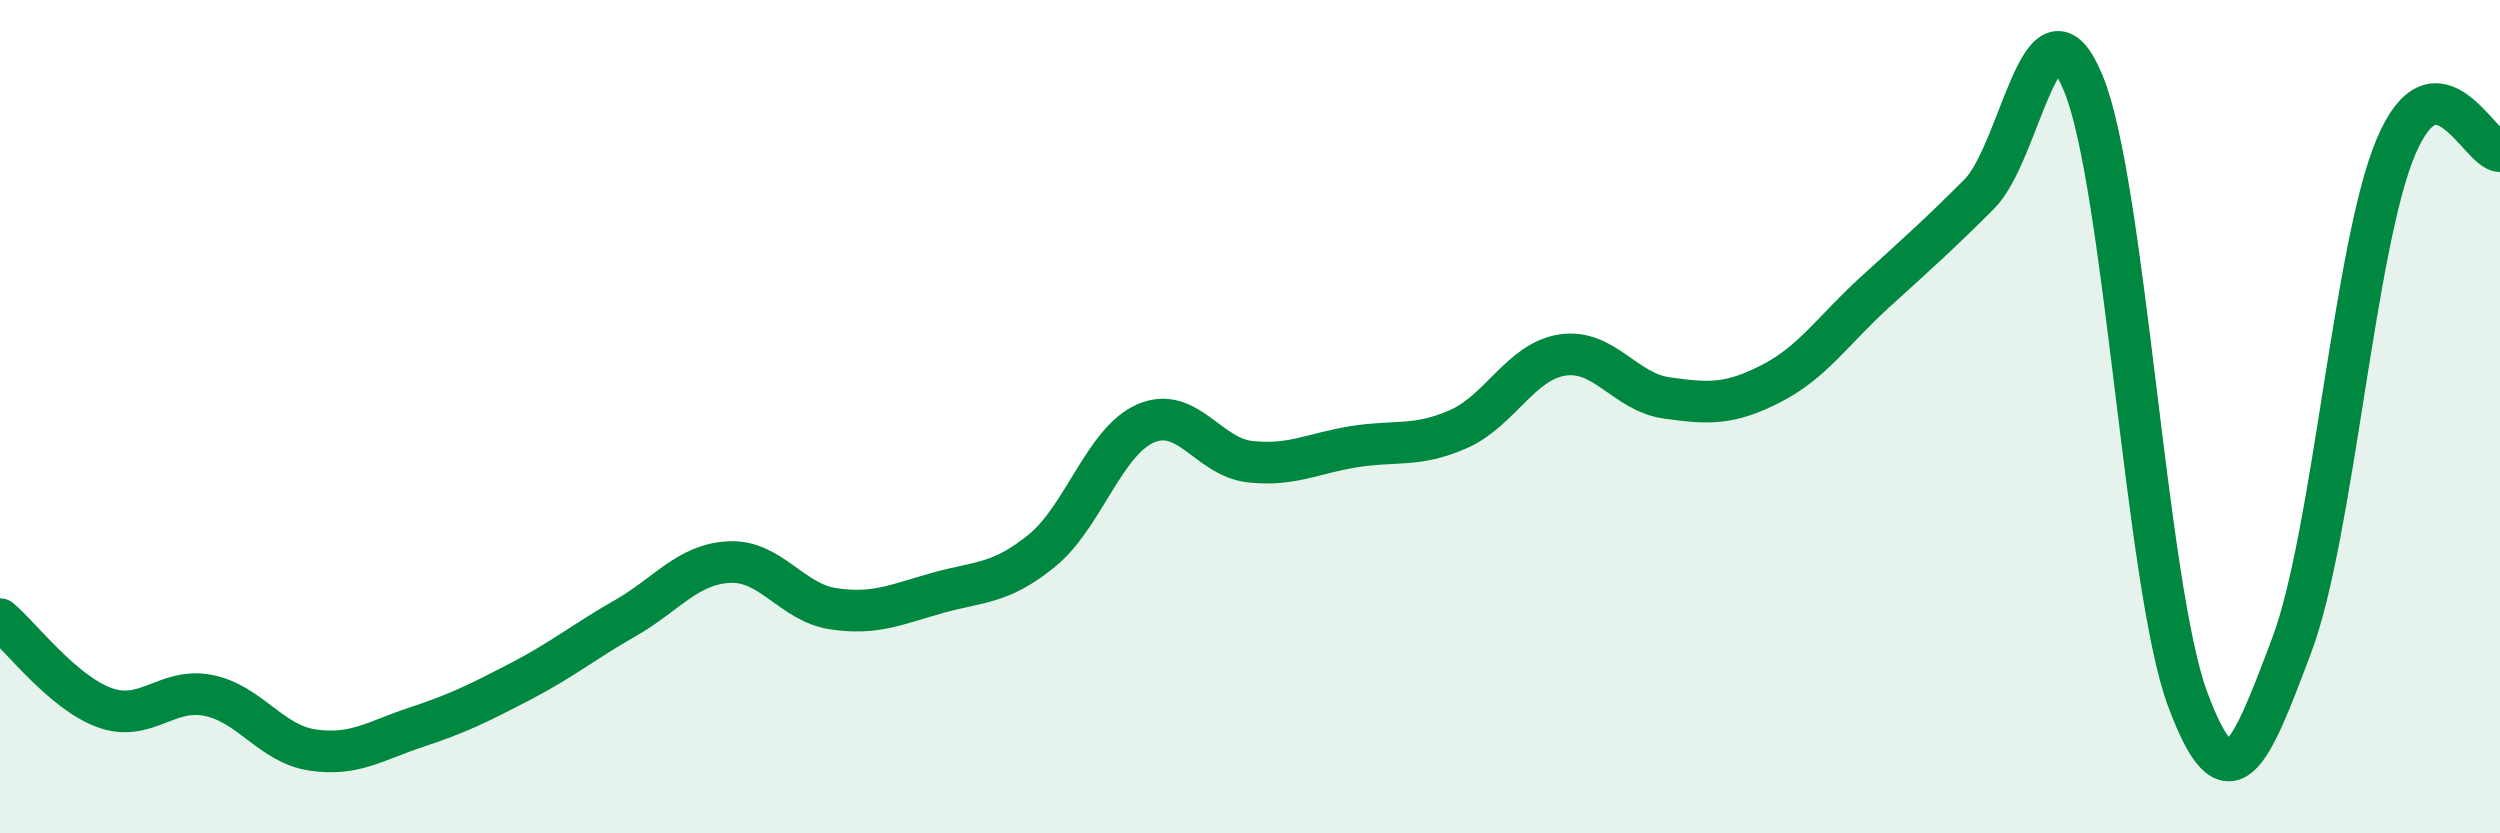
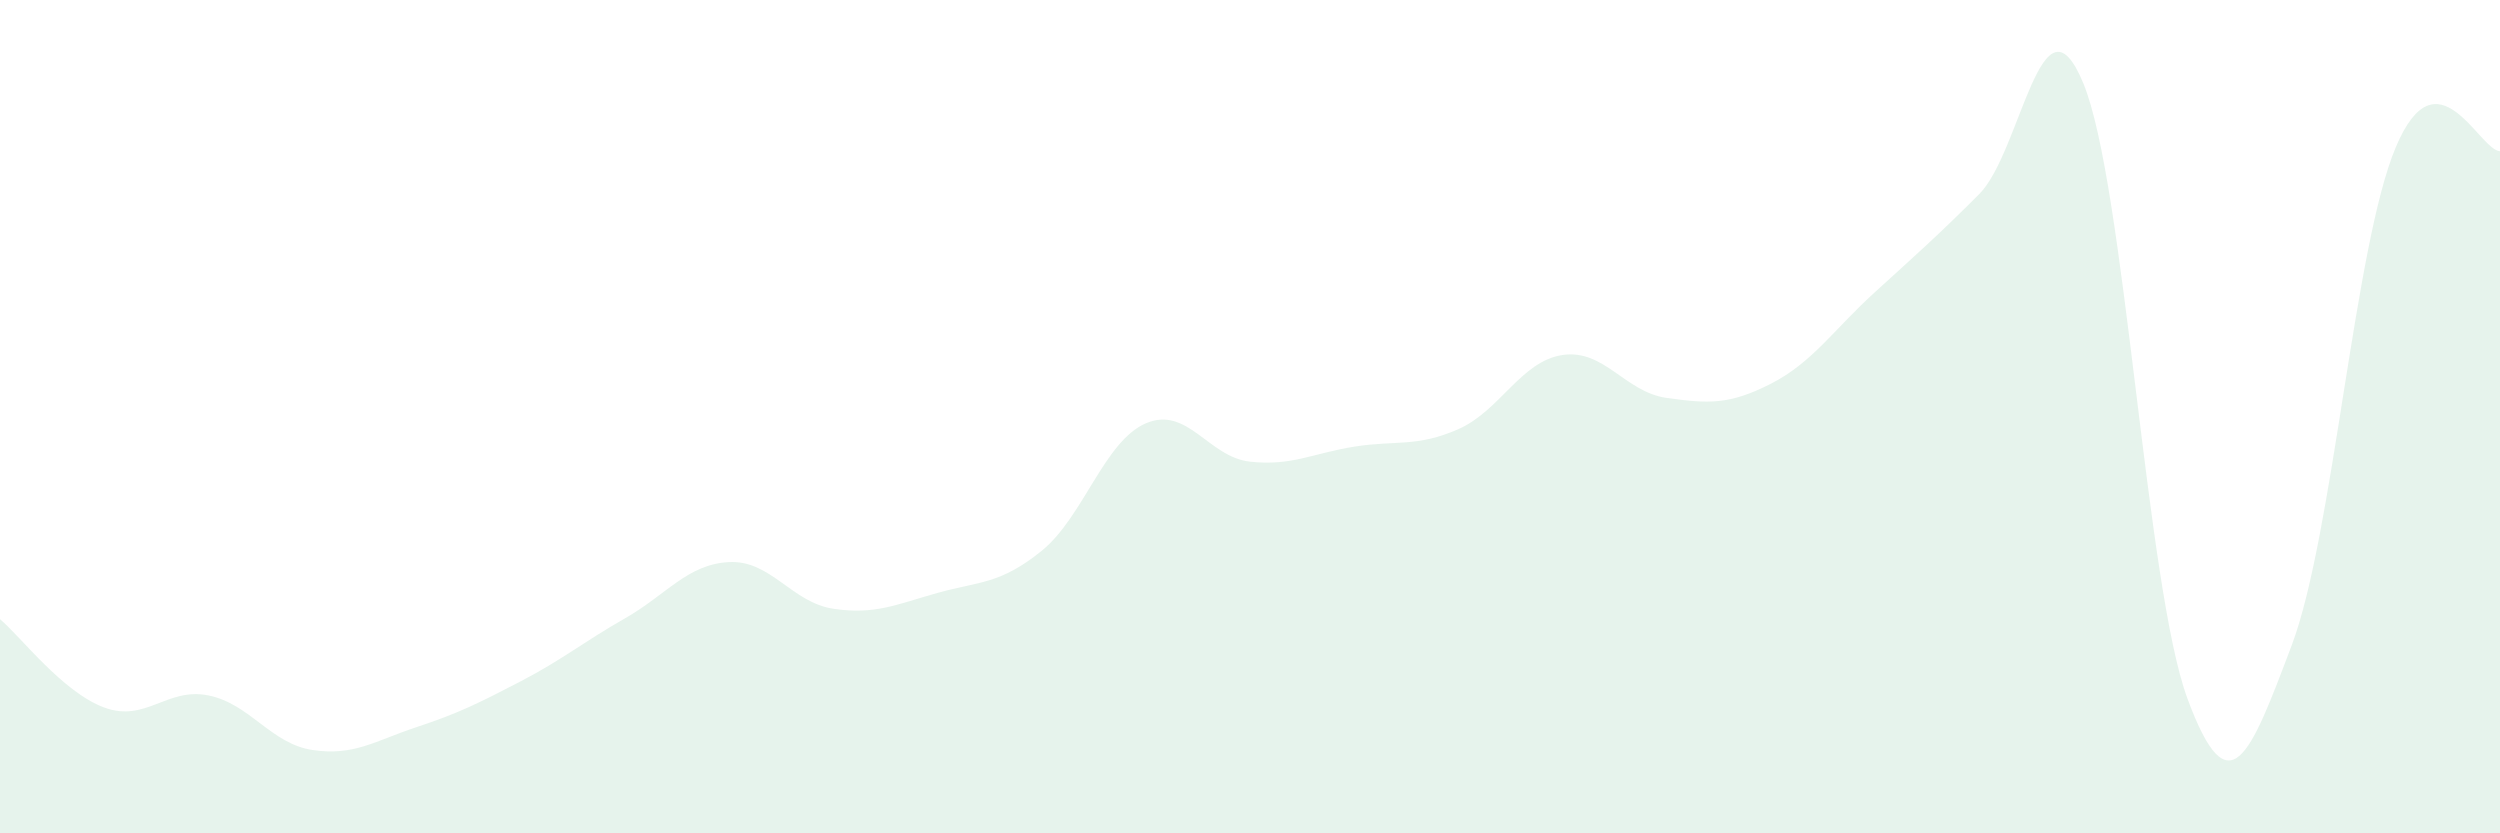
<svg xmlns="http://www.w3.org/2000/svg" width="60" height="20" viewBox="0 0 60 20">
  <path d="M 0,14.86 C 0.5,15.28 1.5,16.61 2.5,16.98 C 3.5,17.35 4,16.49 5,16.69 C 6,16.89 6.5,17.85 7.5,18 C 8.5,18.15 9,17.78 10,17.45 C 11,17.12 11.5,16.87 12.5,16.35 C 13.5,15.83 14,15.41 15,14.84 C 16,14.27 16.5,13.54 17.5,13.49 C 18.5,13.44 19,14.46 20,14.61 C 21,14.76 21.5,14.51 22.5,14.23 C 23.5,13.95 24,14.03 25,13.22 C 26,12.41 26.5,10.59 27.5,10.16 C 28.5,9.73 29,10.97 30,11.08 C 31,11.19 31.5,10.88 32.5,10.72 C 33.5,10.56 34,10.74 35,10.3 C 36,9.86 36.5,8.67 37.5,8.52 C 38.5,8.37 39,9.41 40,9.55 C 41,9.69 41.5,9.72 42.5,9.21 C 43.5,8.7 44,7.92 45,7.01 C 46,6.1 46.5,5.66 47.5,4.66 C 48.5,3.66 49,-0.42 50,2 C 51,4.42 51.5,14.07 52.5,16.77 C 53.5,19.47 54,18.14 55,15.49 C 56,12.84 56.5,5.9 57.5,3.53 C 58.5,1.16 59.5,3.61 60,3.63L60 20L0 20Z" fill="#008740" opacity="0.1" stroke-linecap="round" stroke-linejoin="round" />
-   <path d="M 0,14.86 C 0.5,15.28 1.5,16.61 2.5,16.98 C 3.5,17.35 4,16.49 5,16.69 C 6,16.89 6.5,17.85 7.5,18 C 8.5,18.15 9,17.78 10,17.45 C 11,17.12 11.5,16.87 12.5,16.35 C 13.5,15.83 14,15.41 15,14.84 C 16,14.27 16.5,13.54 17.5,13.49 C 18.5,13.44 19,14.46 20,14.61 C 21,14.76 21.5,14.51 22.5,14.23 C 23.5,13.95 24,14.03 25,13.22 C 26,12.41 26.5,10.59 27.5,10.16 C 28.5,9.73 29,10.97 30,11.08 C 31,11.19 31.5,10.88 32.5,10.72 C 33.5,10.56 34,10.74 35,10.3 C 36,9.86 36.5,8.67 37.5,8.52 C 38.5,8.37 39,9.41 40,9.55 C 41,9.69 41.5,9.72 42.5,9.21 C 43.5,8.7 44,7.92 45,7.01 C 46,6.1 46.5,5.66 47.5,4.66 C 48.5,3.66 49,-0.42 50,2 C 51,4.42 51.5,14.07 52.5,16.77 C 53.5,19.47 54,18.14 55,15.49 C 56,12.84 56.5,5.9 57.5,3.53 C 58.5,1.16 59.5,3.61 60,3.63" stroke="#008740" stroke-width="1" fill="none" stroke-linecap="round" stroke-linejoin="round" />
</svg>